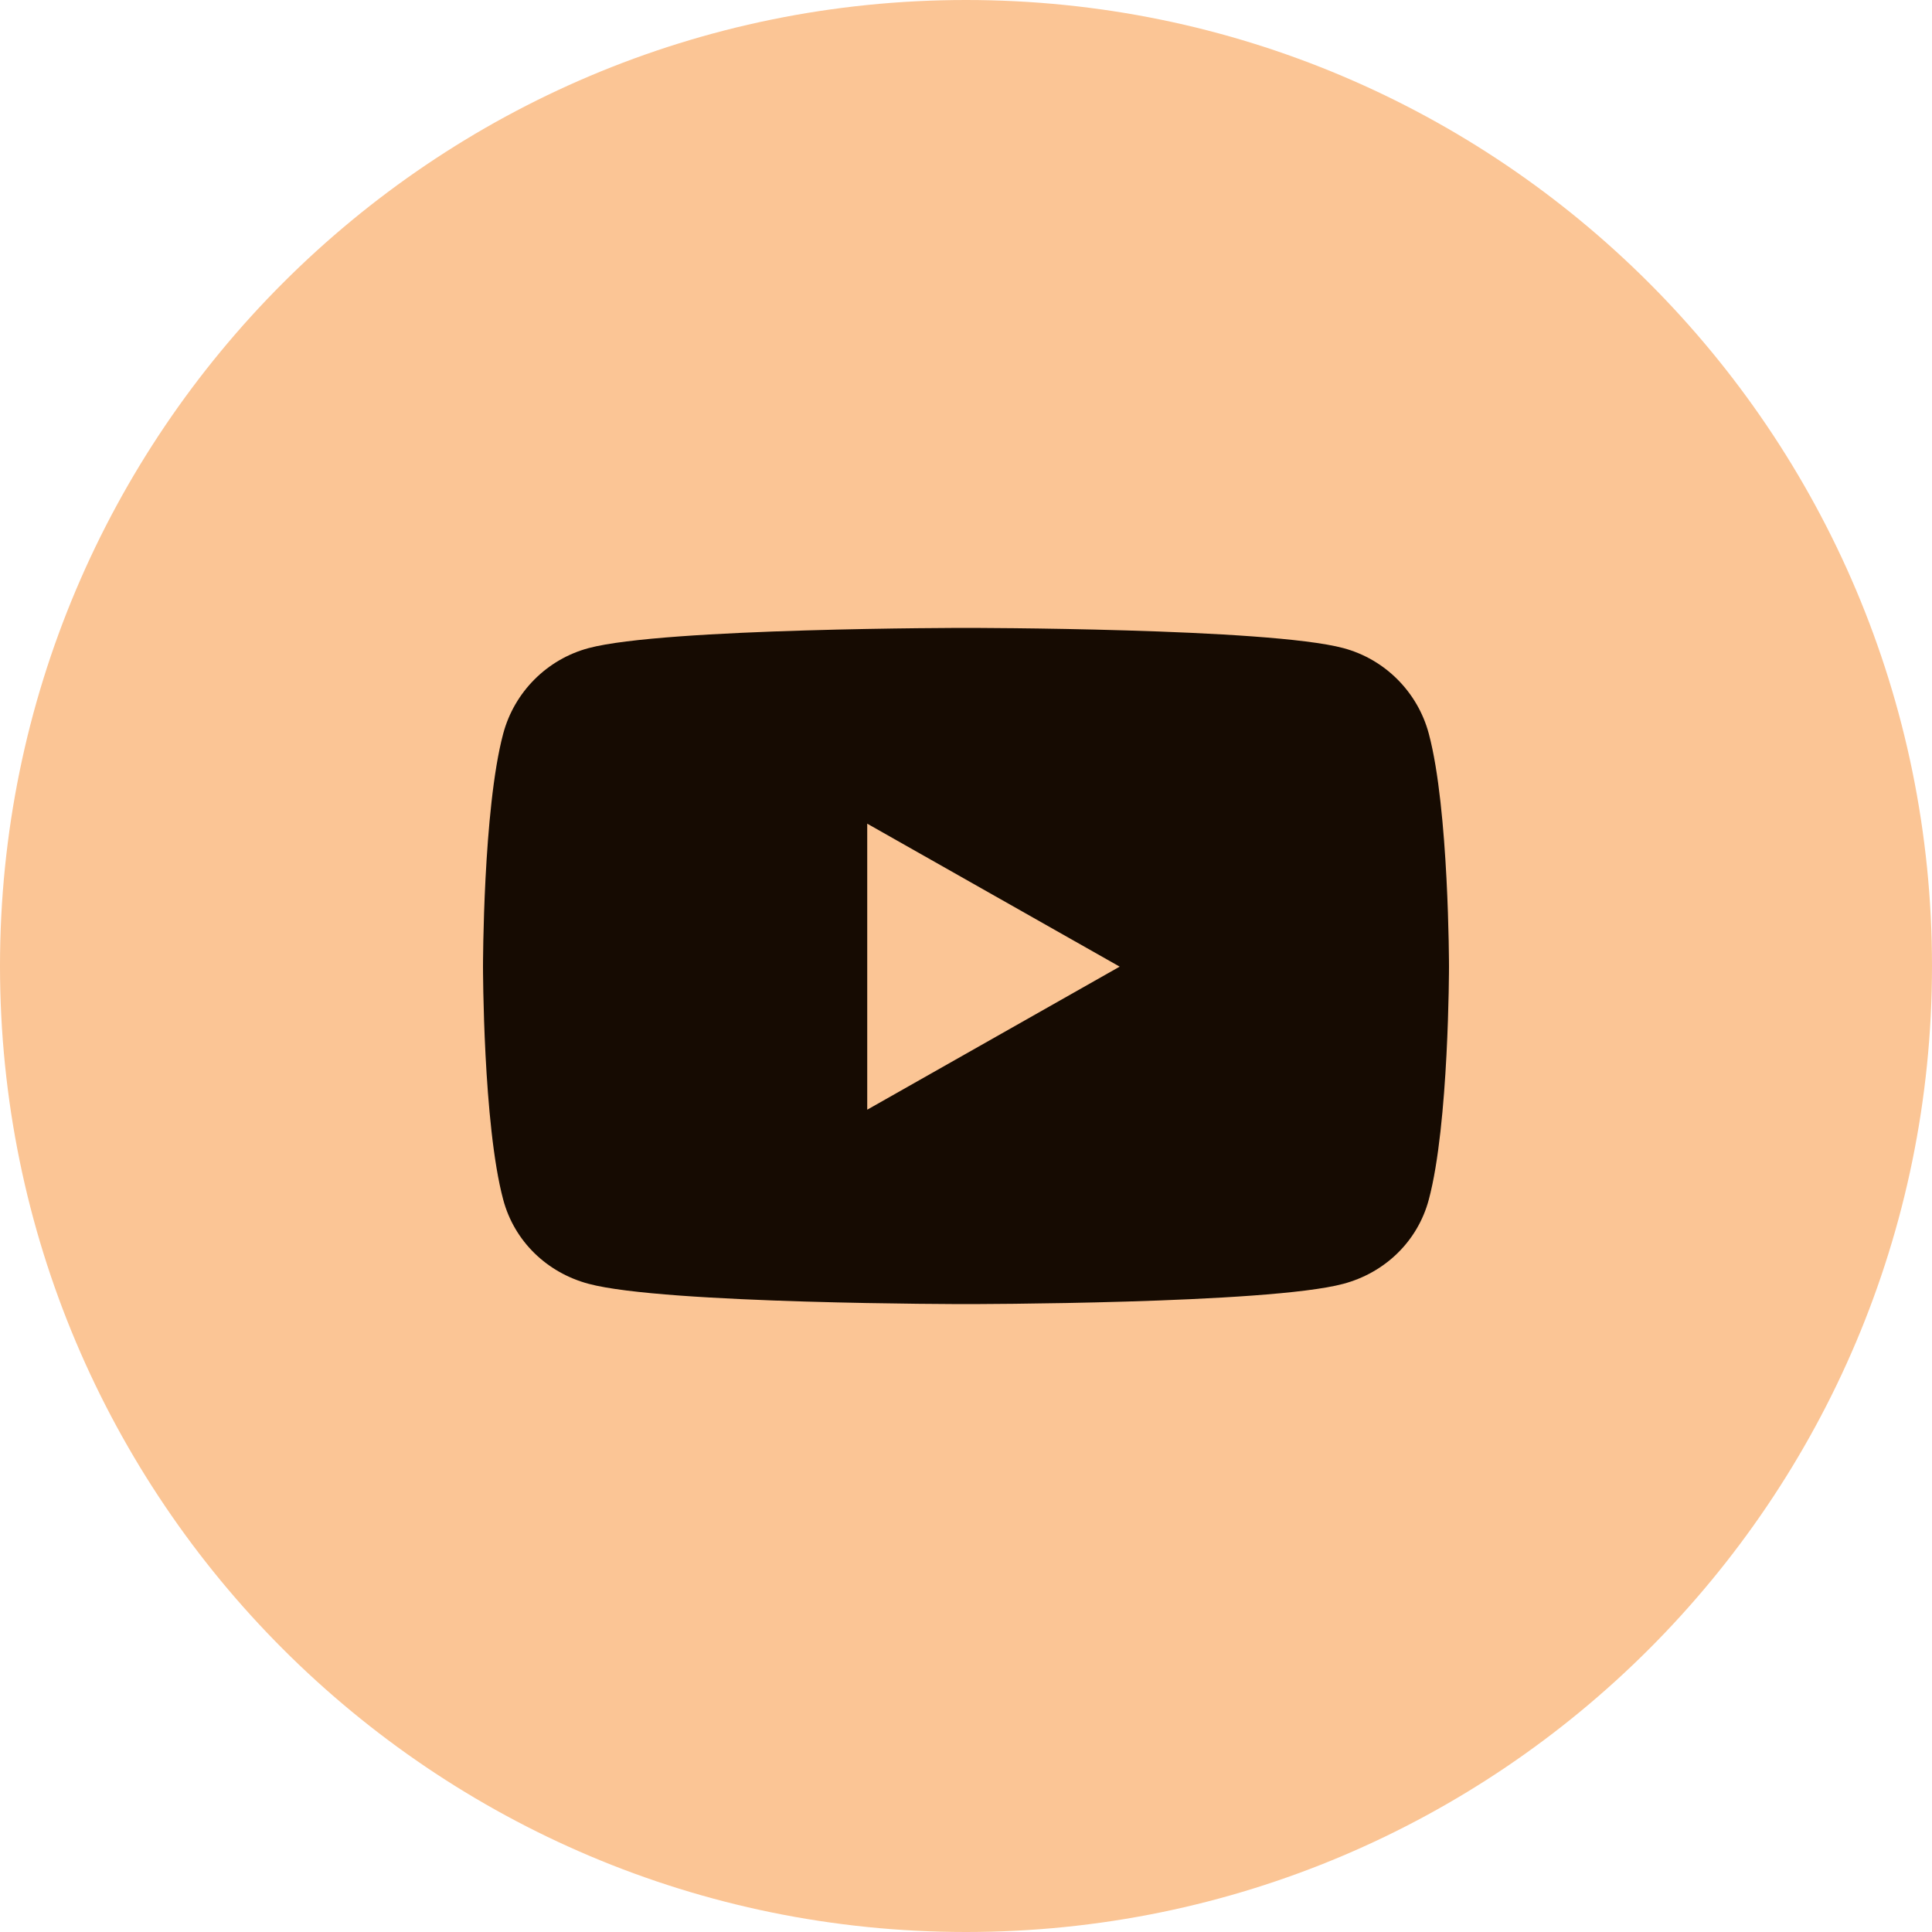
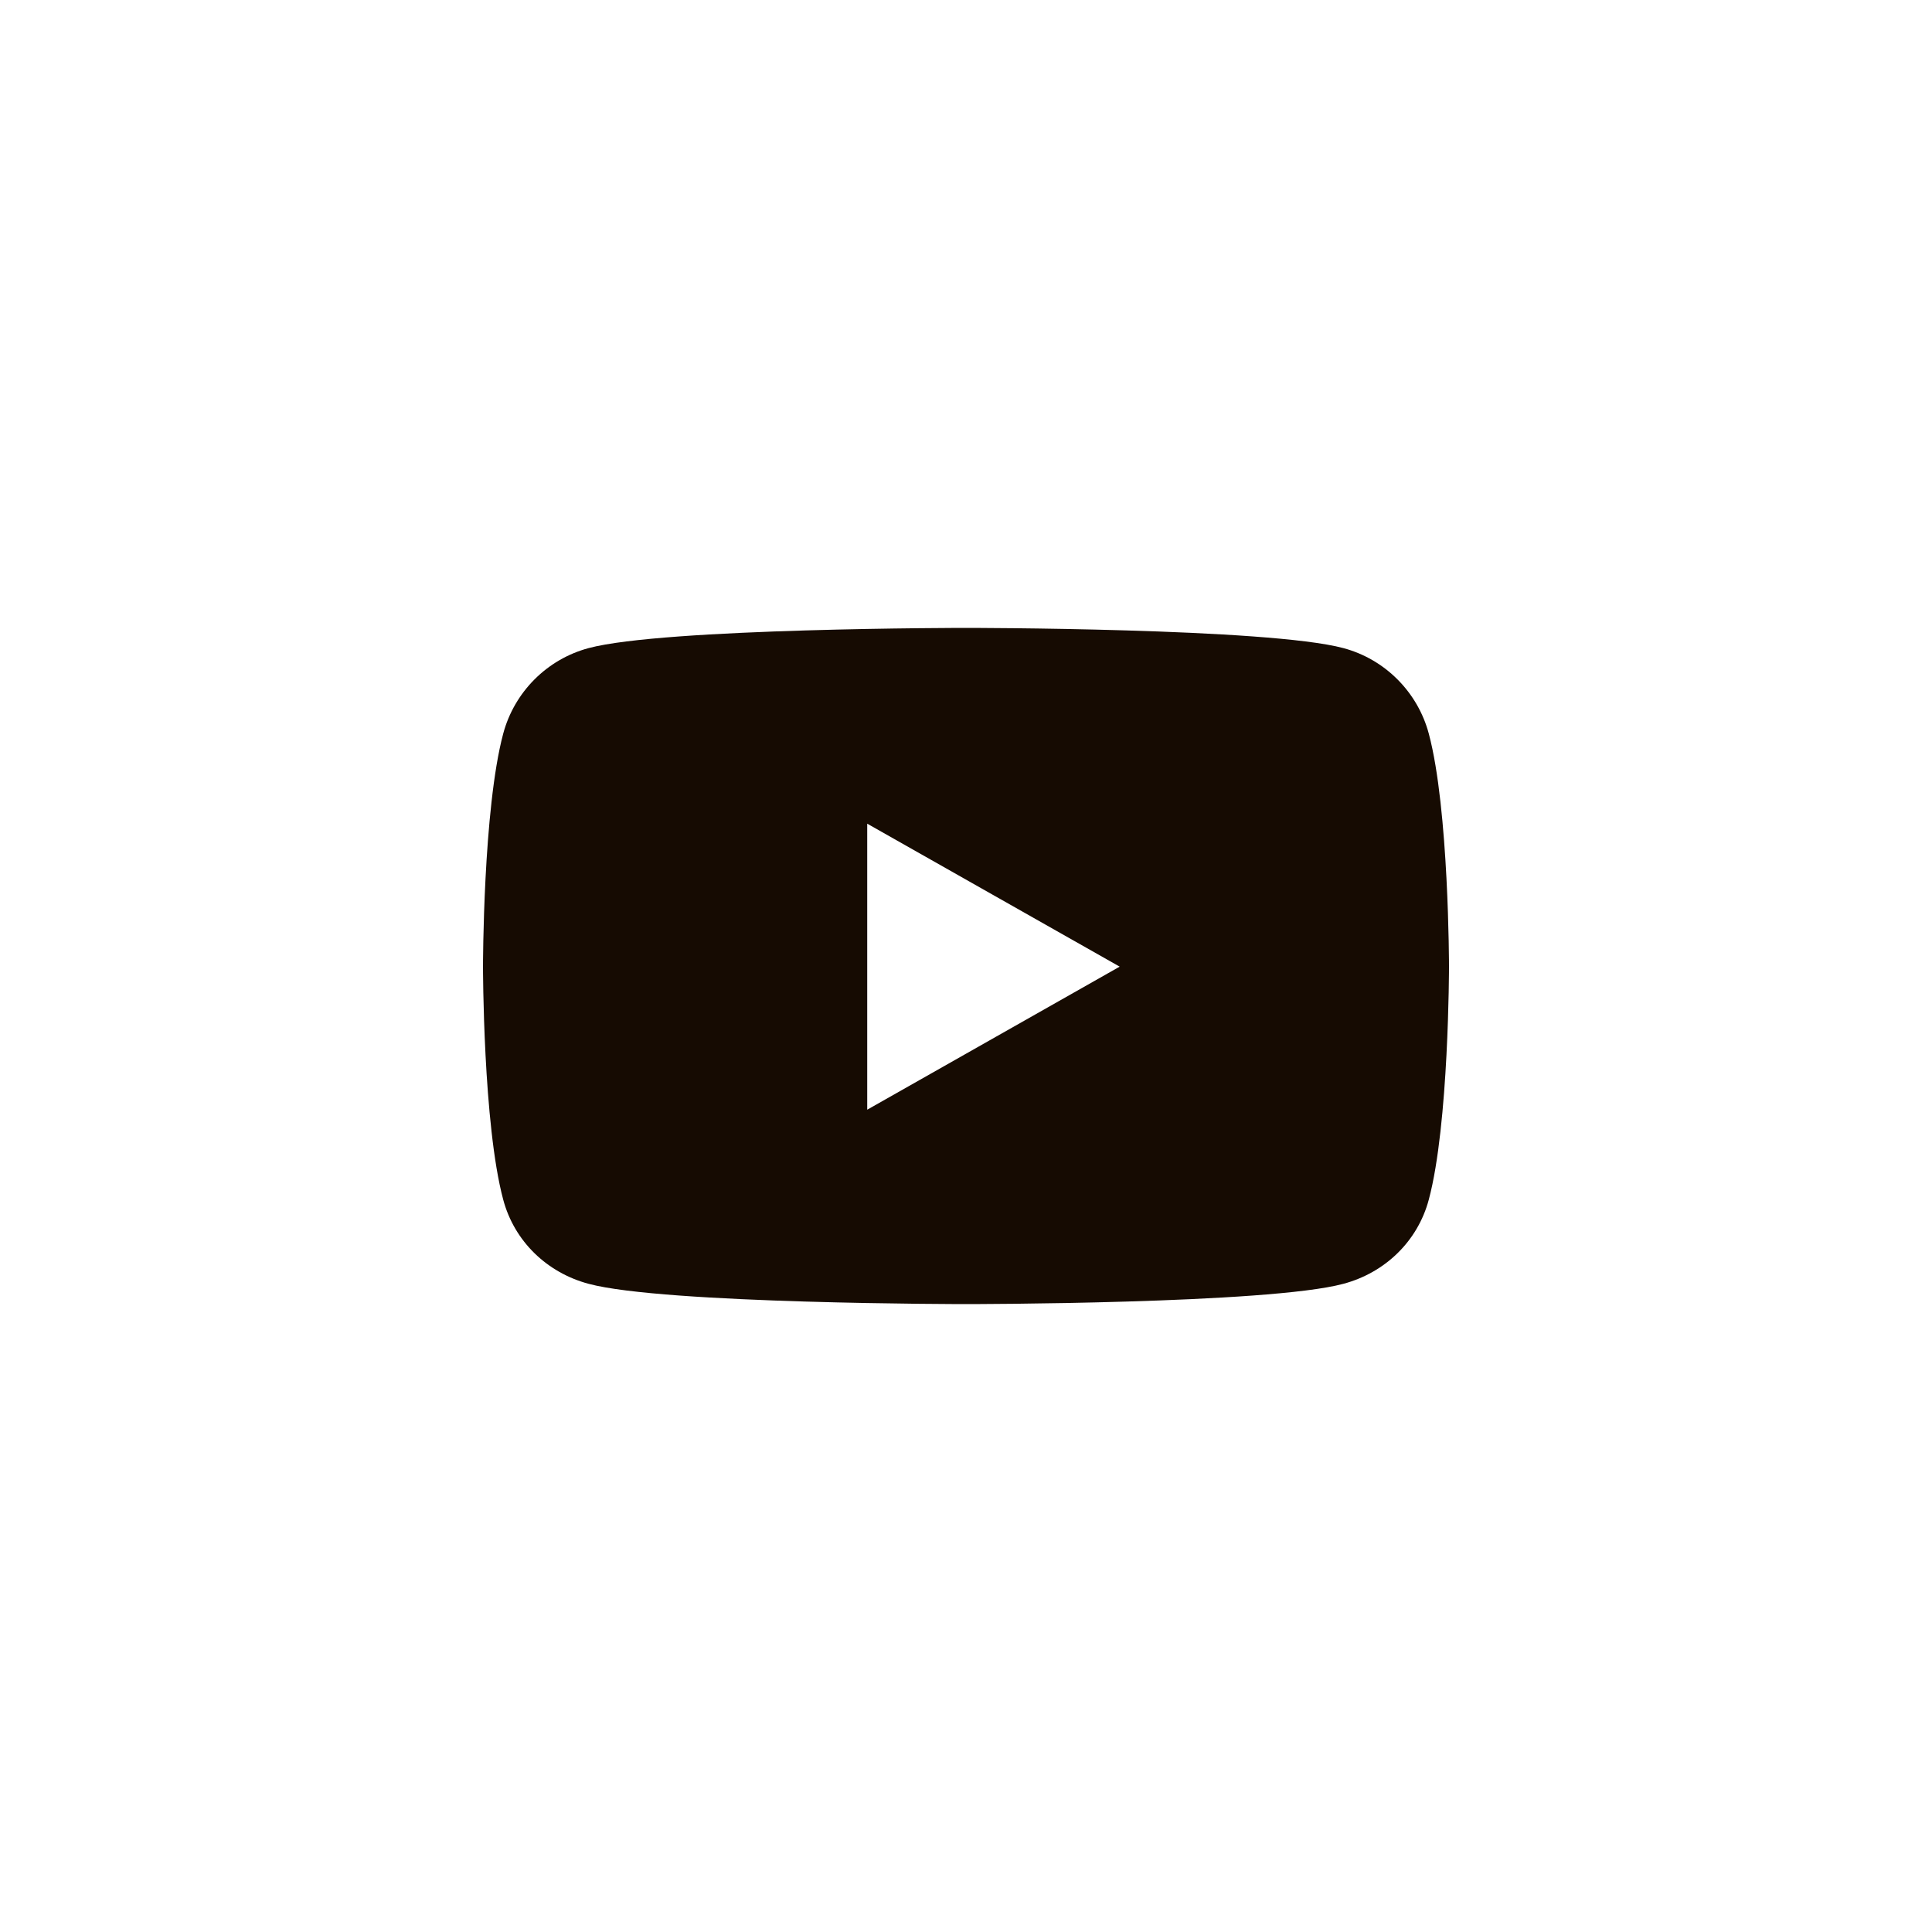
<svg xmlns="http://www.w3.org/2000/svg" width="24" height="24" viewBox="0 0 24 24" fill="none">
-   <path d="M12 24C18.627 24 24 18.627 24 12C24 5.373 18.627 0 12 0C5.373 0 0 5.373 0 12C0 18.627 5.373 24 12 24Z" fill="#FBC595" />
  <path d="M17.749 9.114C18 10.052 18 12.008 18 12.008C18 12.008 18 13.965 17.749 14.902C17.611 15.42 17.205 15.81 16.688 15.948C15.752 16.2 12 16.2 12 16.2C12 16.2 8.248 16.2 7.312 15.948C6.795 15.81 6.389 15.42 6.251 14.902C6 13.965 6 12.008 6 12.008C6 12.008 6 10.052 6.251 9.114C6.389 8.597 6.795 8.189 7.312 8.051C8.248 7.8 12 7.8 12 7.8C12 7.8 15.752 7.8 16.688 8.051C17.205 8.189 17.611 8.597 17.749 9.114ZM10.773 13.785L13.909 12.008L10.773 10.232V13.785Z" fill="#160B02" />
</svg>